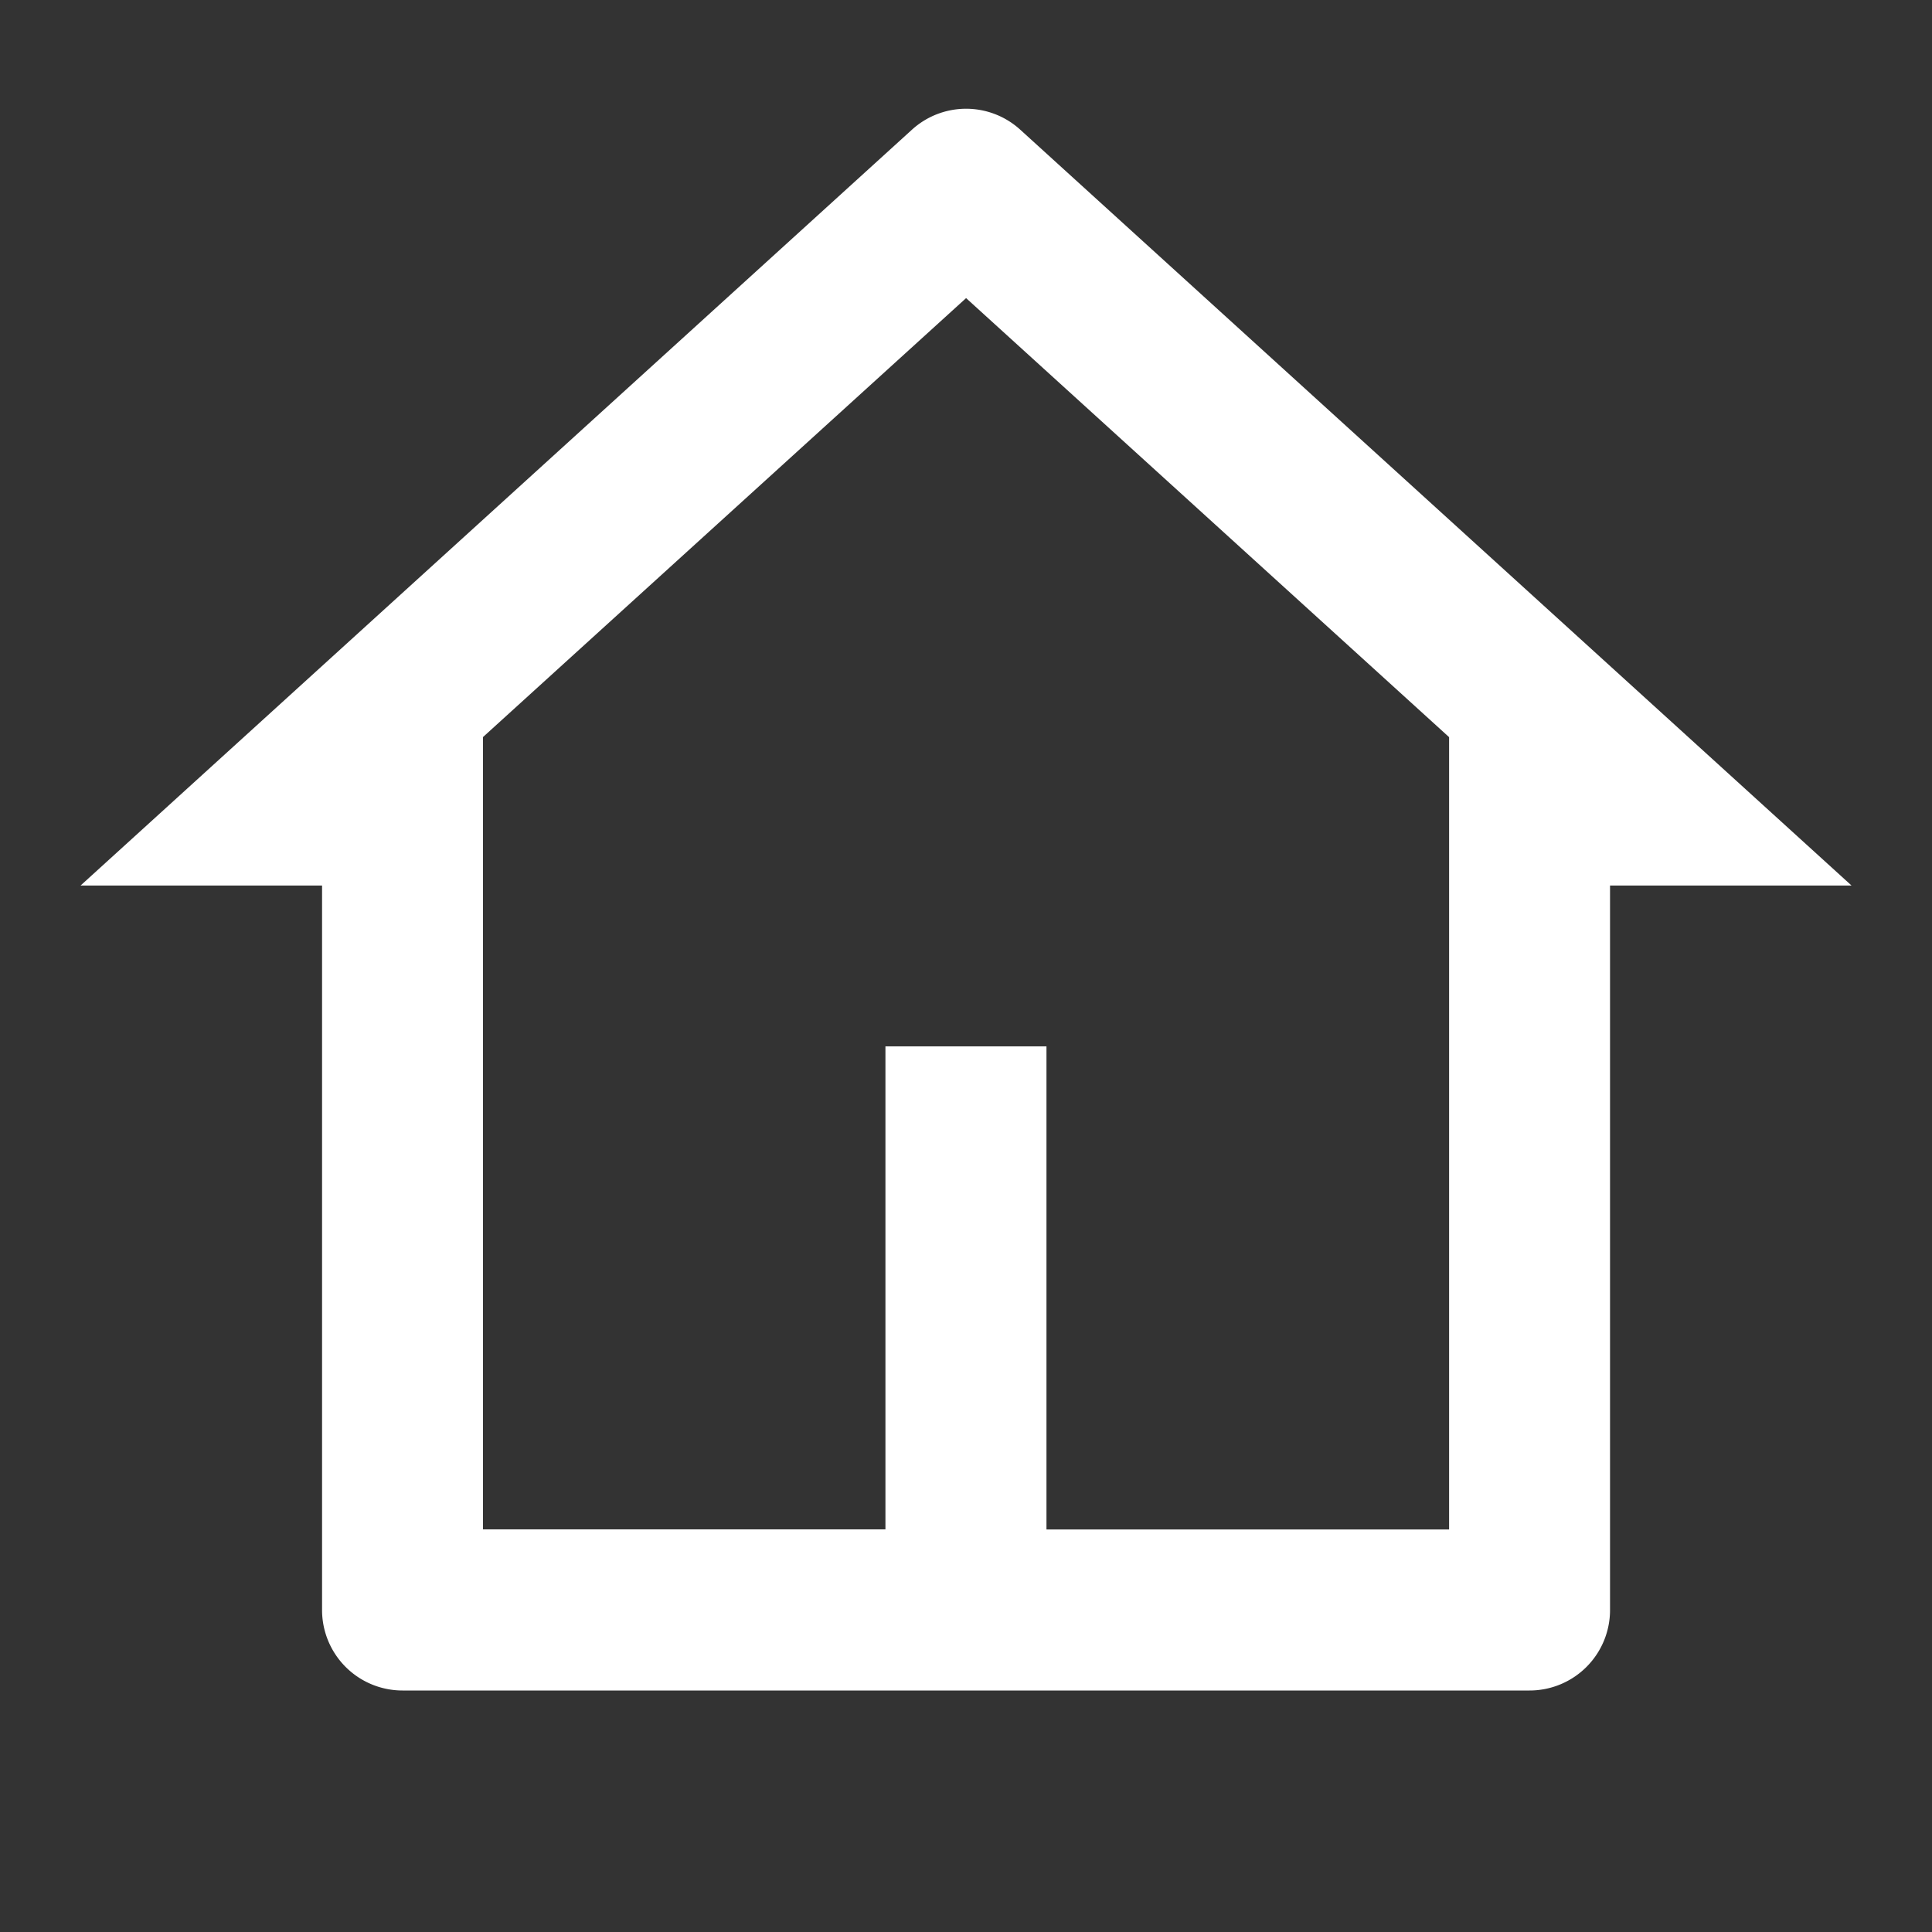
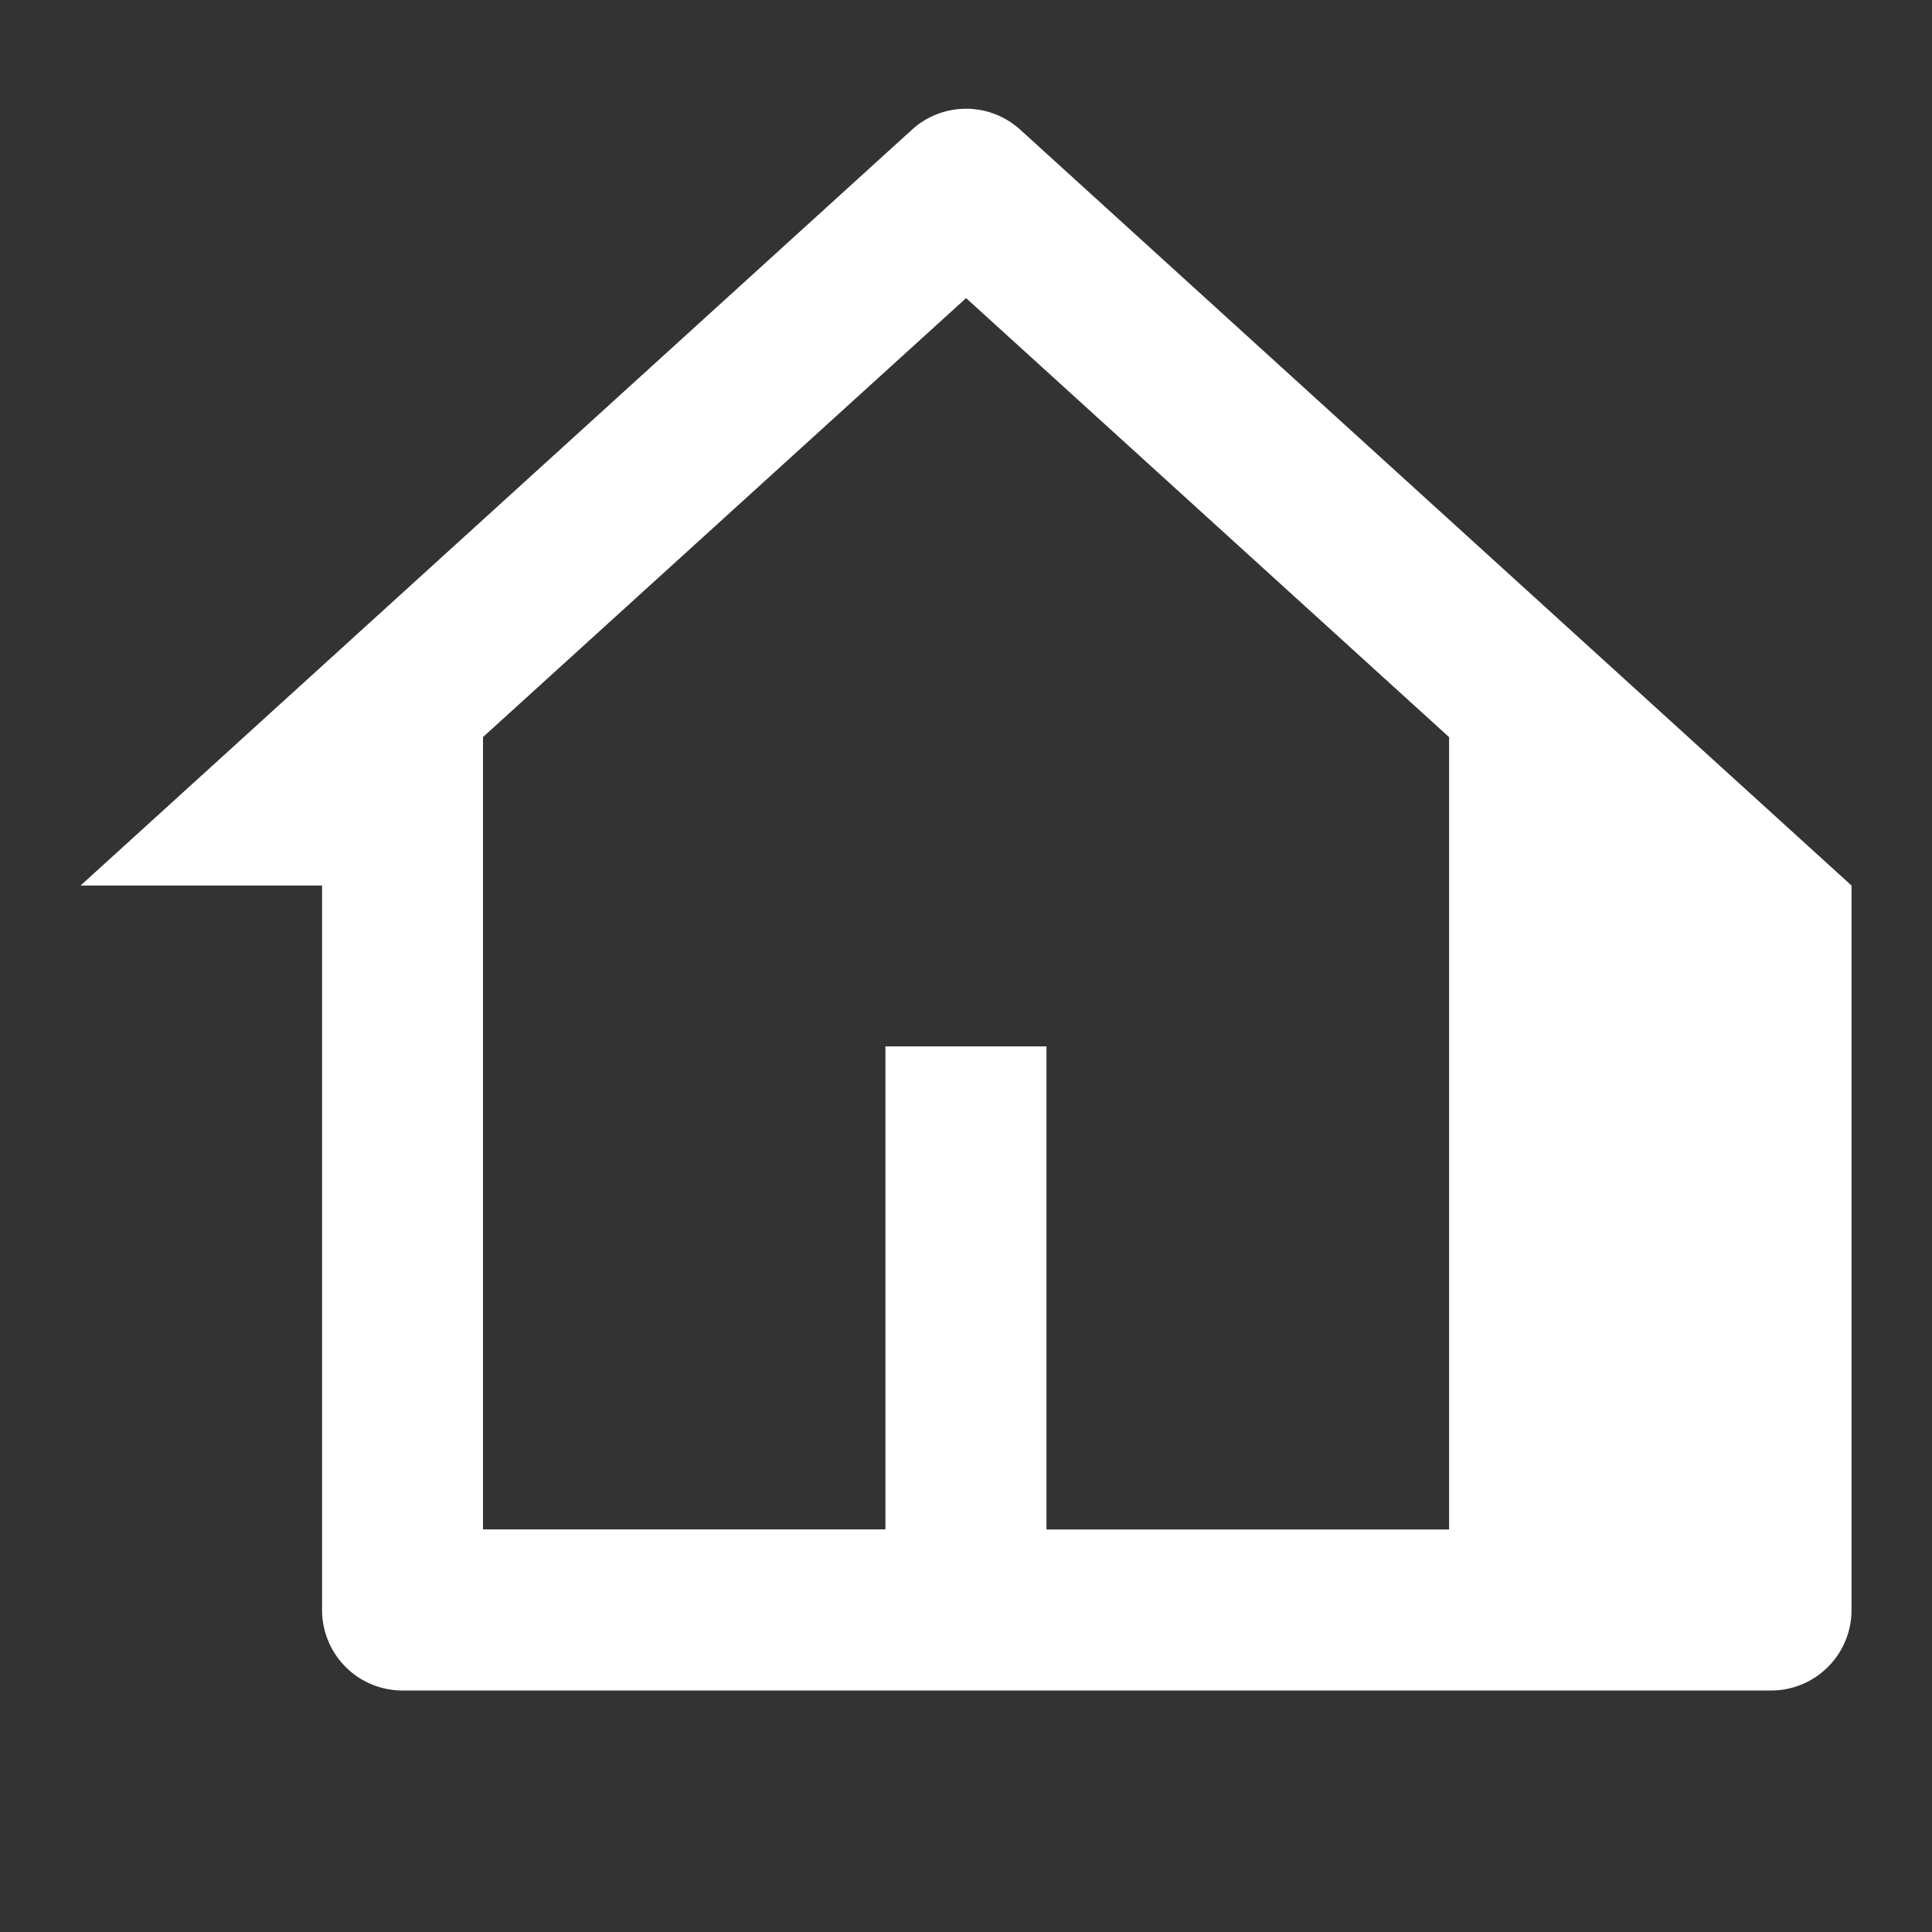
<svg xmlns="http://www.w3.org/2000/svg" width="20" height="20" viewBox="0 0 20 20" fill="none">
  <rect x="0" y="0" width="20" height="20" fill="#333333" stroke="none" />
-   <path d="M15.834 17.5H4.167a.833.833 0 0 1-.833-.833v-7.5h-2.5L9.44 1.343a.833.833 0 0 1 1.122 0l8.605 7.824h-2.5v7.5a.833.833 0 0 1-.833.833Zm-5-1.667h4.167V7.631l-5-4.545L5 7.63v8.202h4.166v-5h1.667v5Z" fill="#fff" />
+   <path d="M15.834 17.5H4.167a.833.833 0 0 1-.833-.833v-7.5h-2.5L9.44 1.343a.833.833 0 0 1 1.122 0l8.605 7.824v7.5a.833.833 0 0 1-.833.833Zm-5-1.667h4.167V7.631l-5-4.545L5 7.63v8.202h4.166v-5h1.667v5Z" fill="#fff" />
</svg>